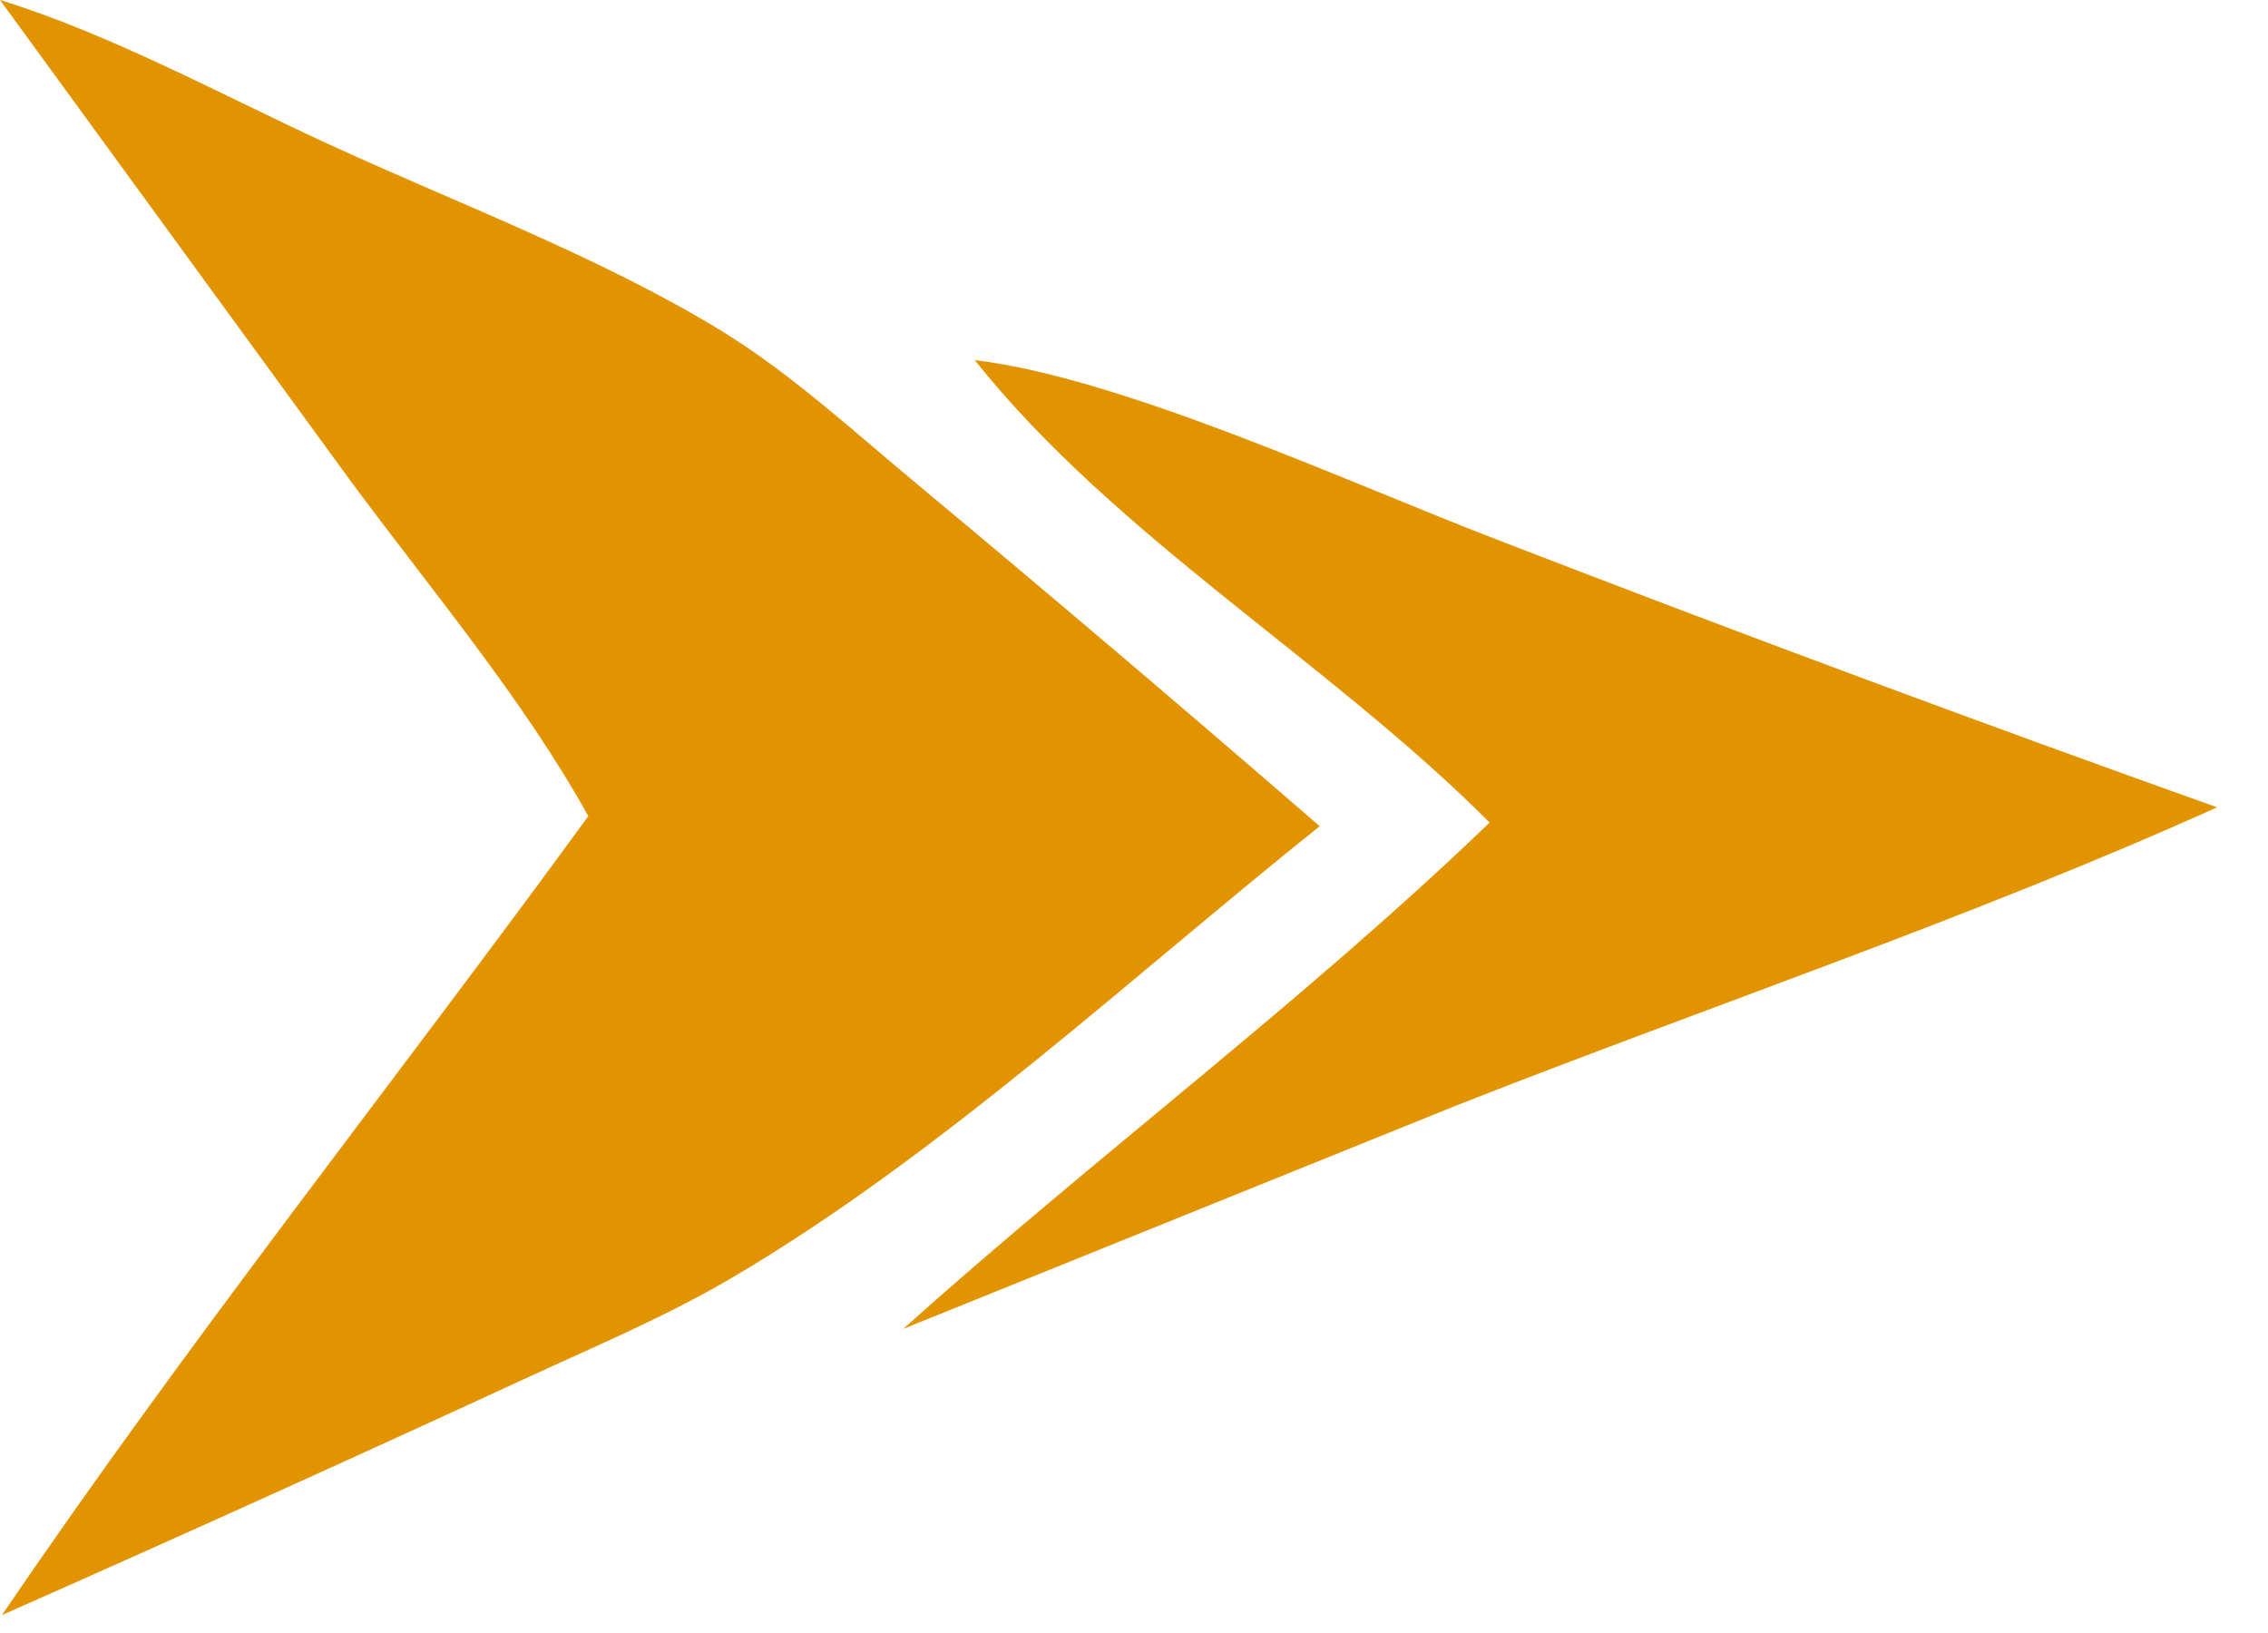
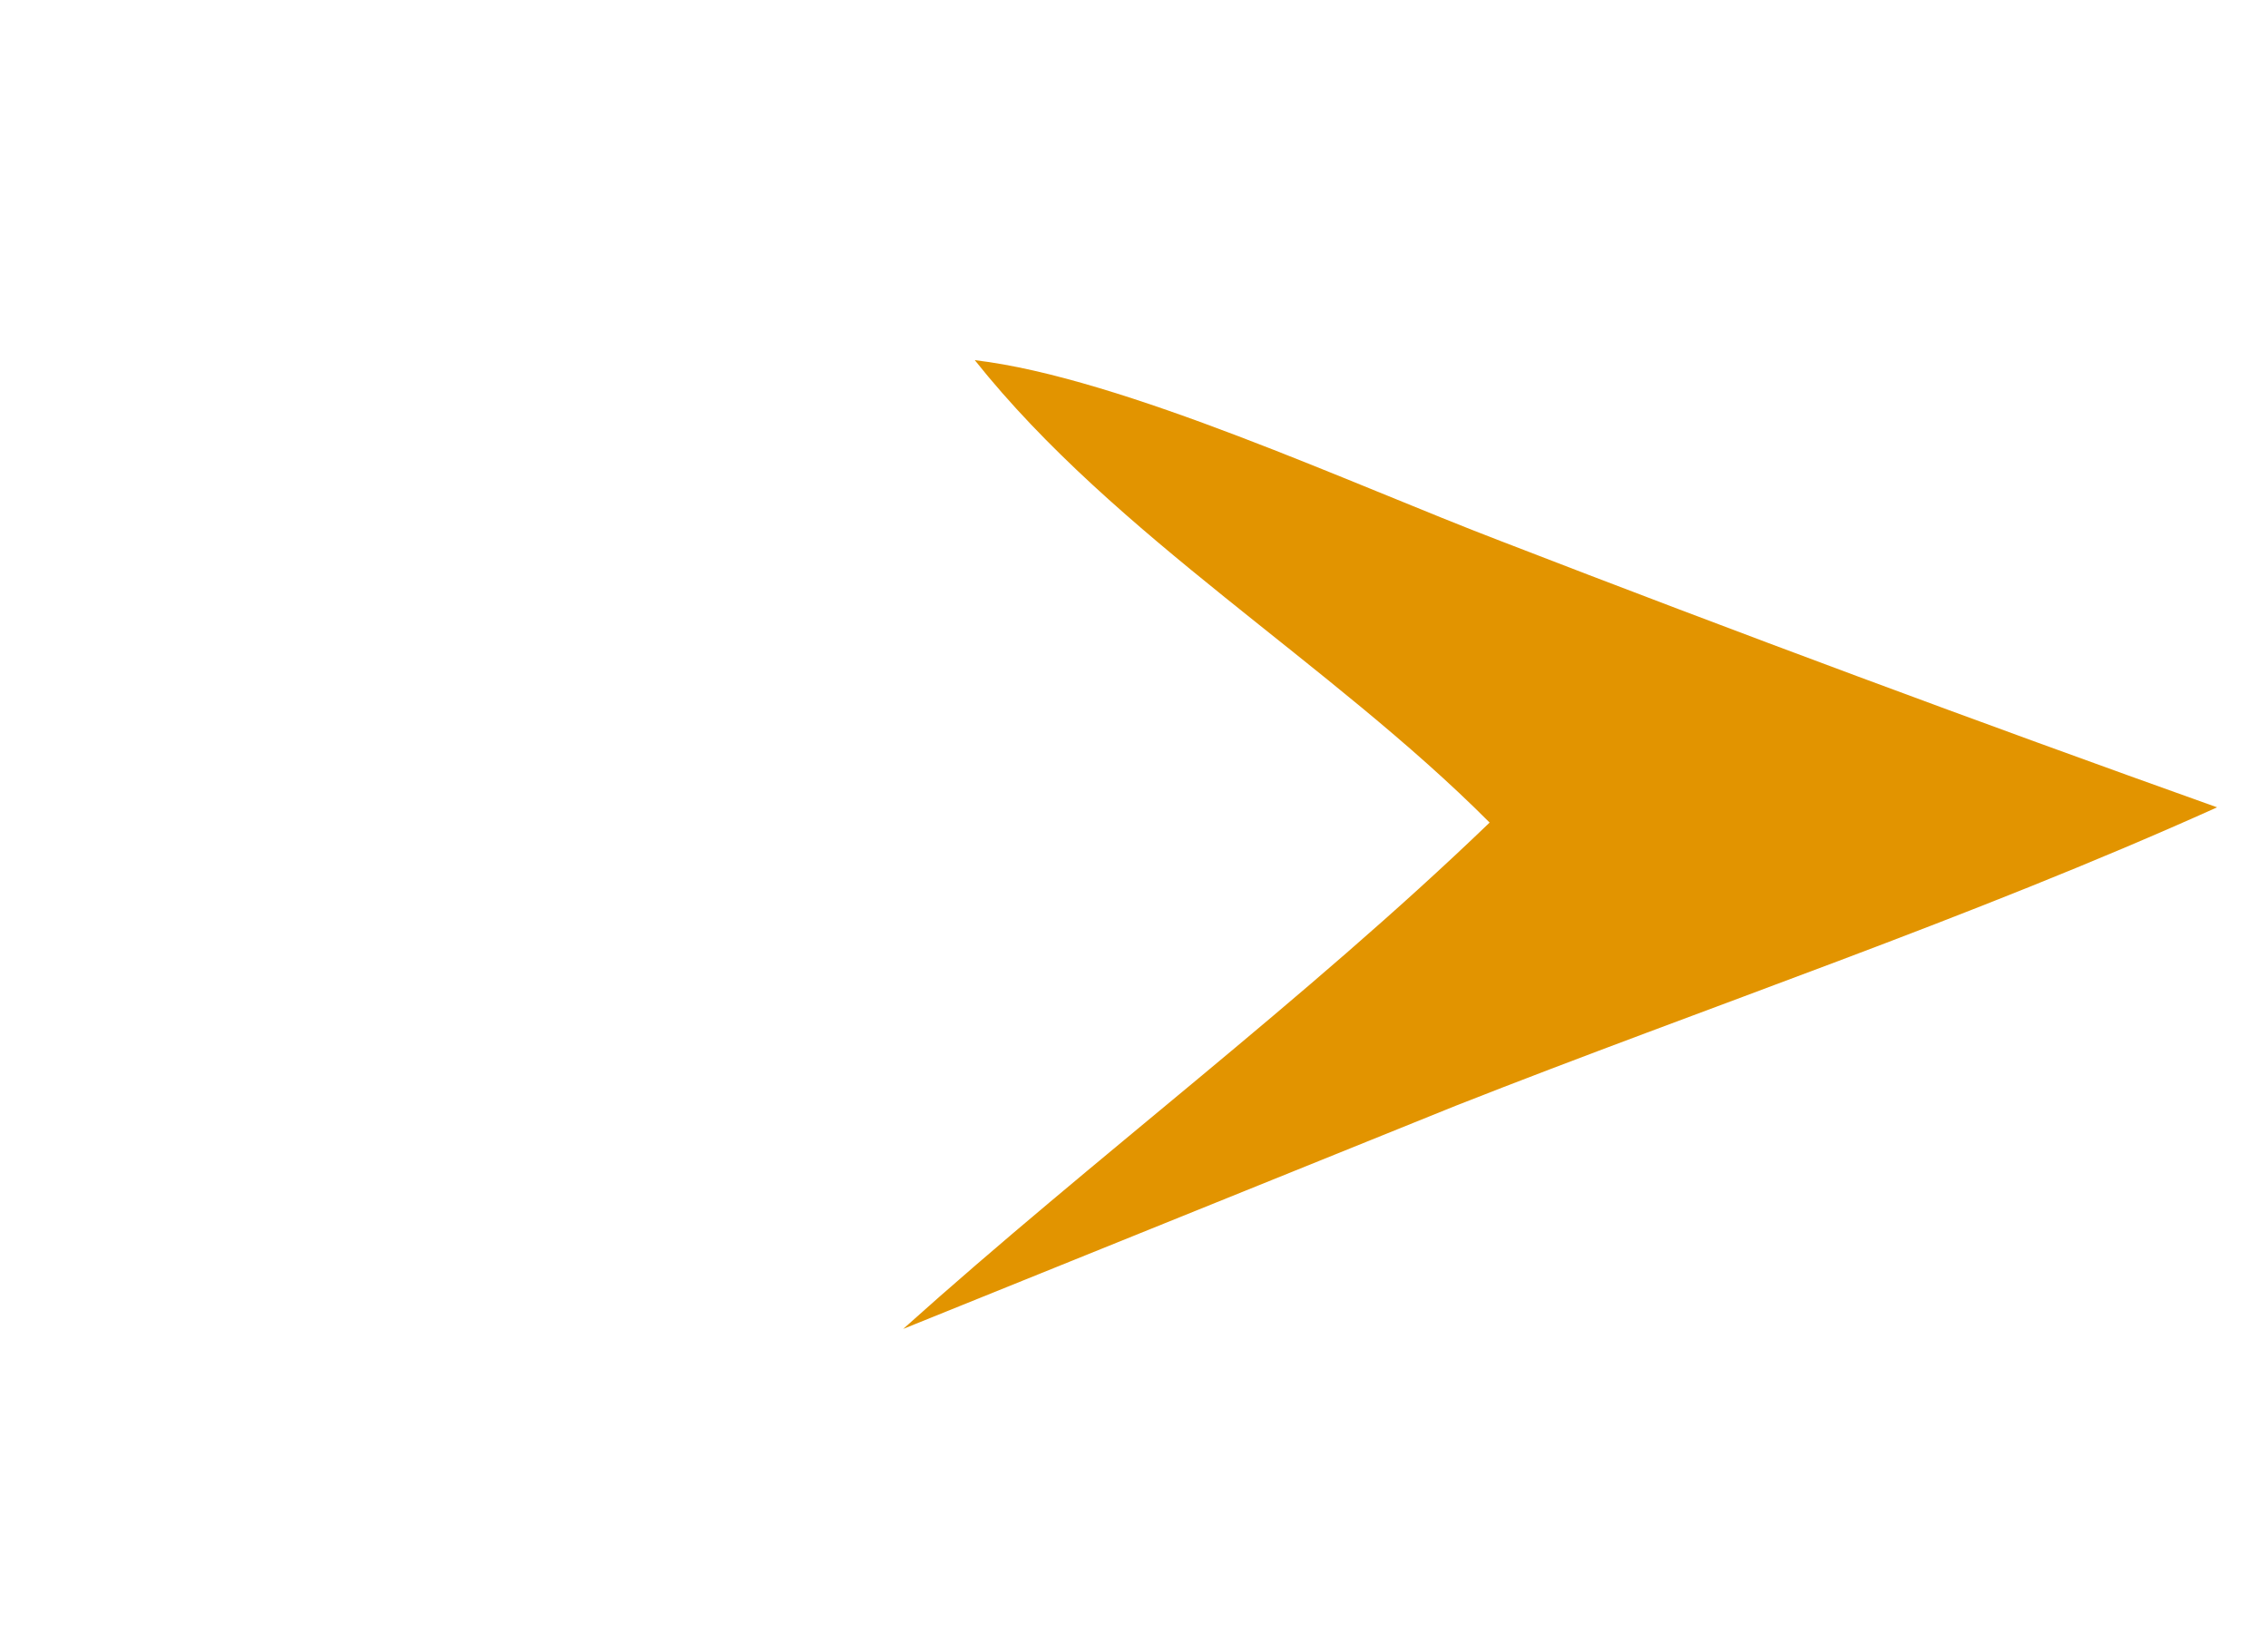
<svg xmlns="http://www.w3.org/2000/svg" width="25" height="18" viewBox="0 0 25 18" fill="none">
  <path d="M10.745 3.97C12.373 4.161 14.937 5.351 16.535 5.961C19.157 6.975 21.792 7.954 24.439 8.899C21.716 10.125 18.831 11.092 16.047 12.188L9.956 14.648C12.068 12.752 14.377 11.033 16.42 9.067C14.656 7.296 12.3 5.922 10.745 3.97Z" fill="#E29400" />
-   <path d="M0 0C1.21 0.372 2.454 1.051 3.609 1.583C5.025 2.236 6.616 2.83 7.944 3.642C8.722 4.117 9.436 4.779 10.137 5.359C11.619 6.594 13.089 7.843 14.547 9.107C12.469 10.769 10.377 12.72 8.088 14.073C7.364 14.501 6.571 14.835 5.808 15.187C3.886 16.074 1.958 16.946 0.022 17.802C2.057 14.806 4.348 11.927 6.485 8.996C5.763 7.696 4.741 6.488 3.857 5.291L0 0Z" fill="#E29400" />
</svg>